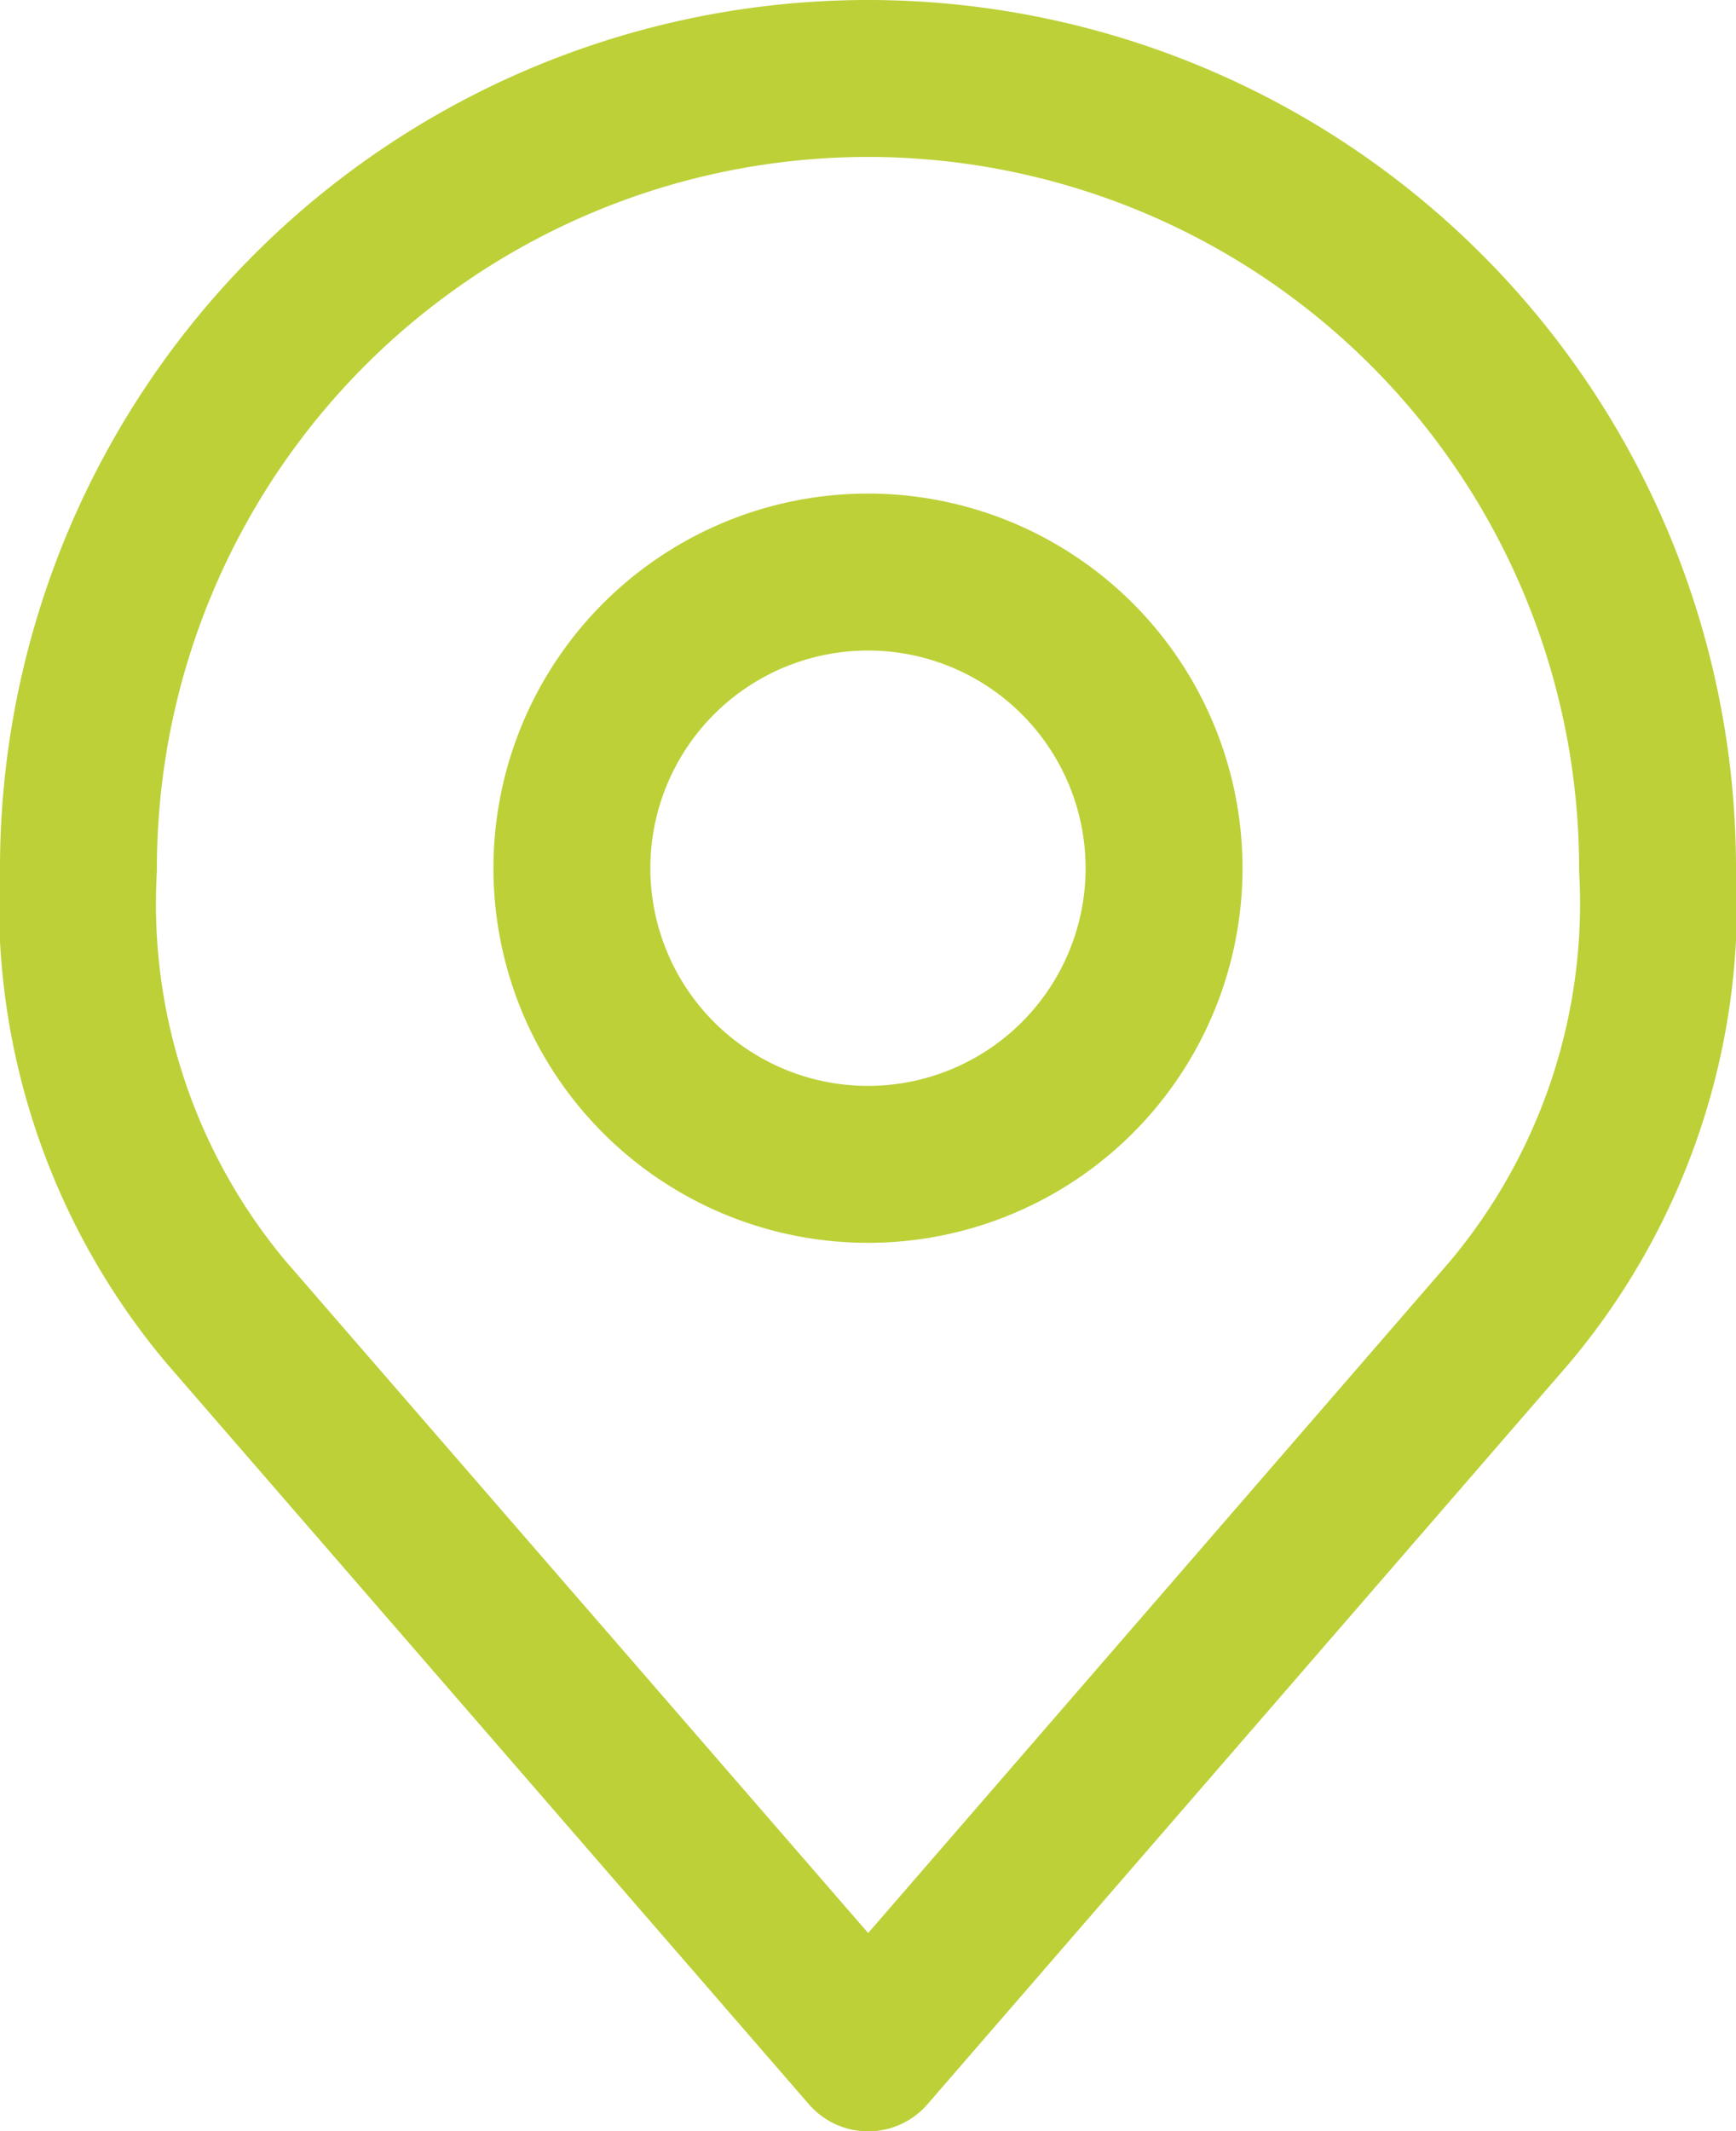
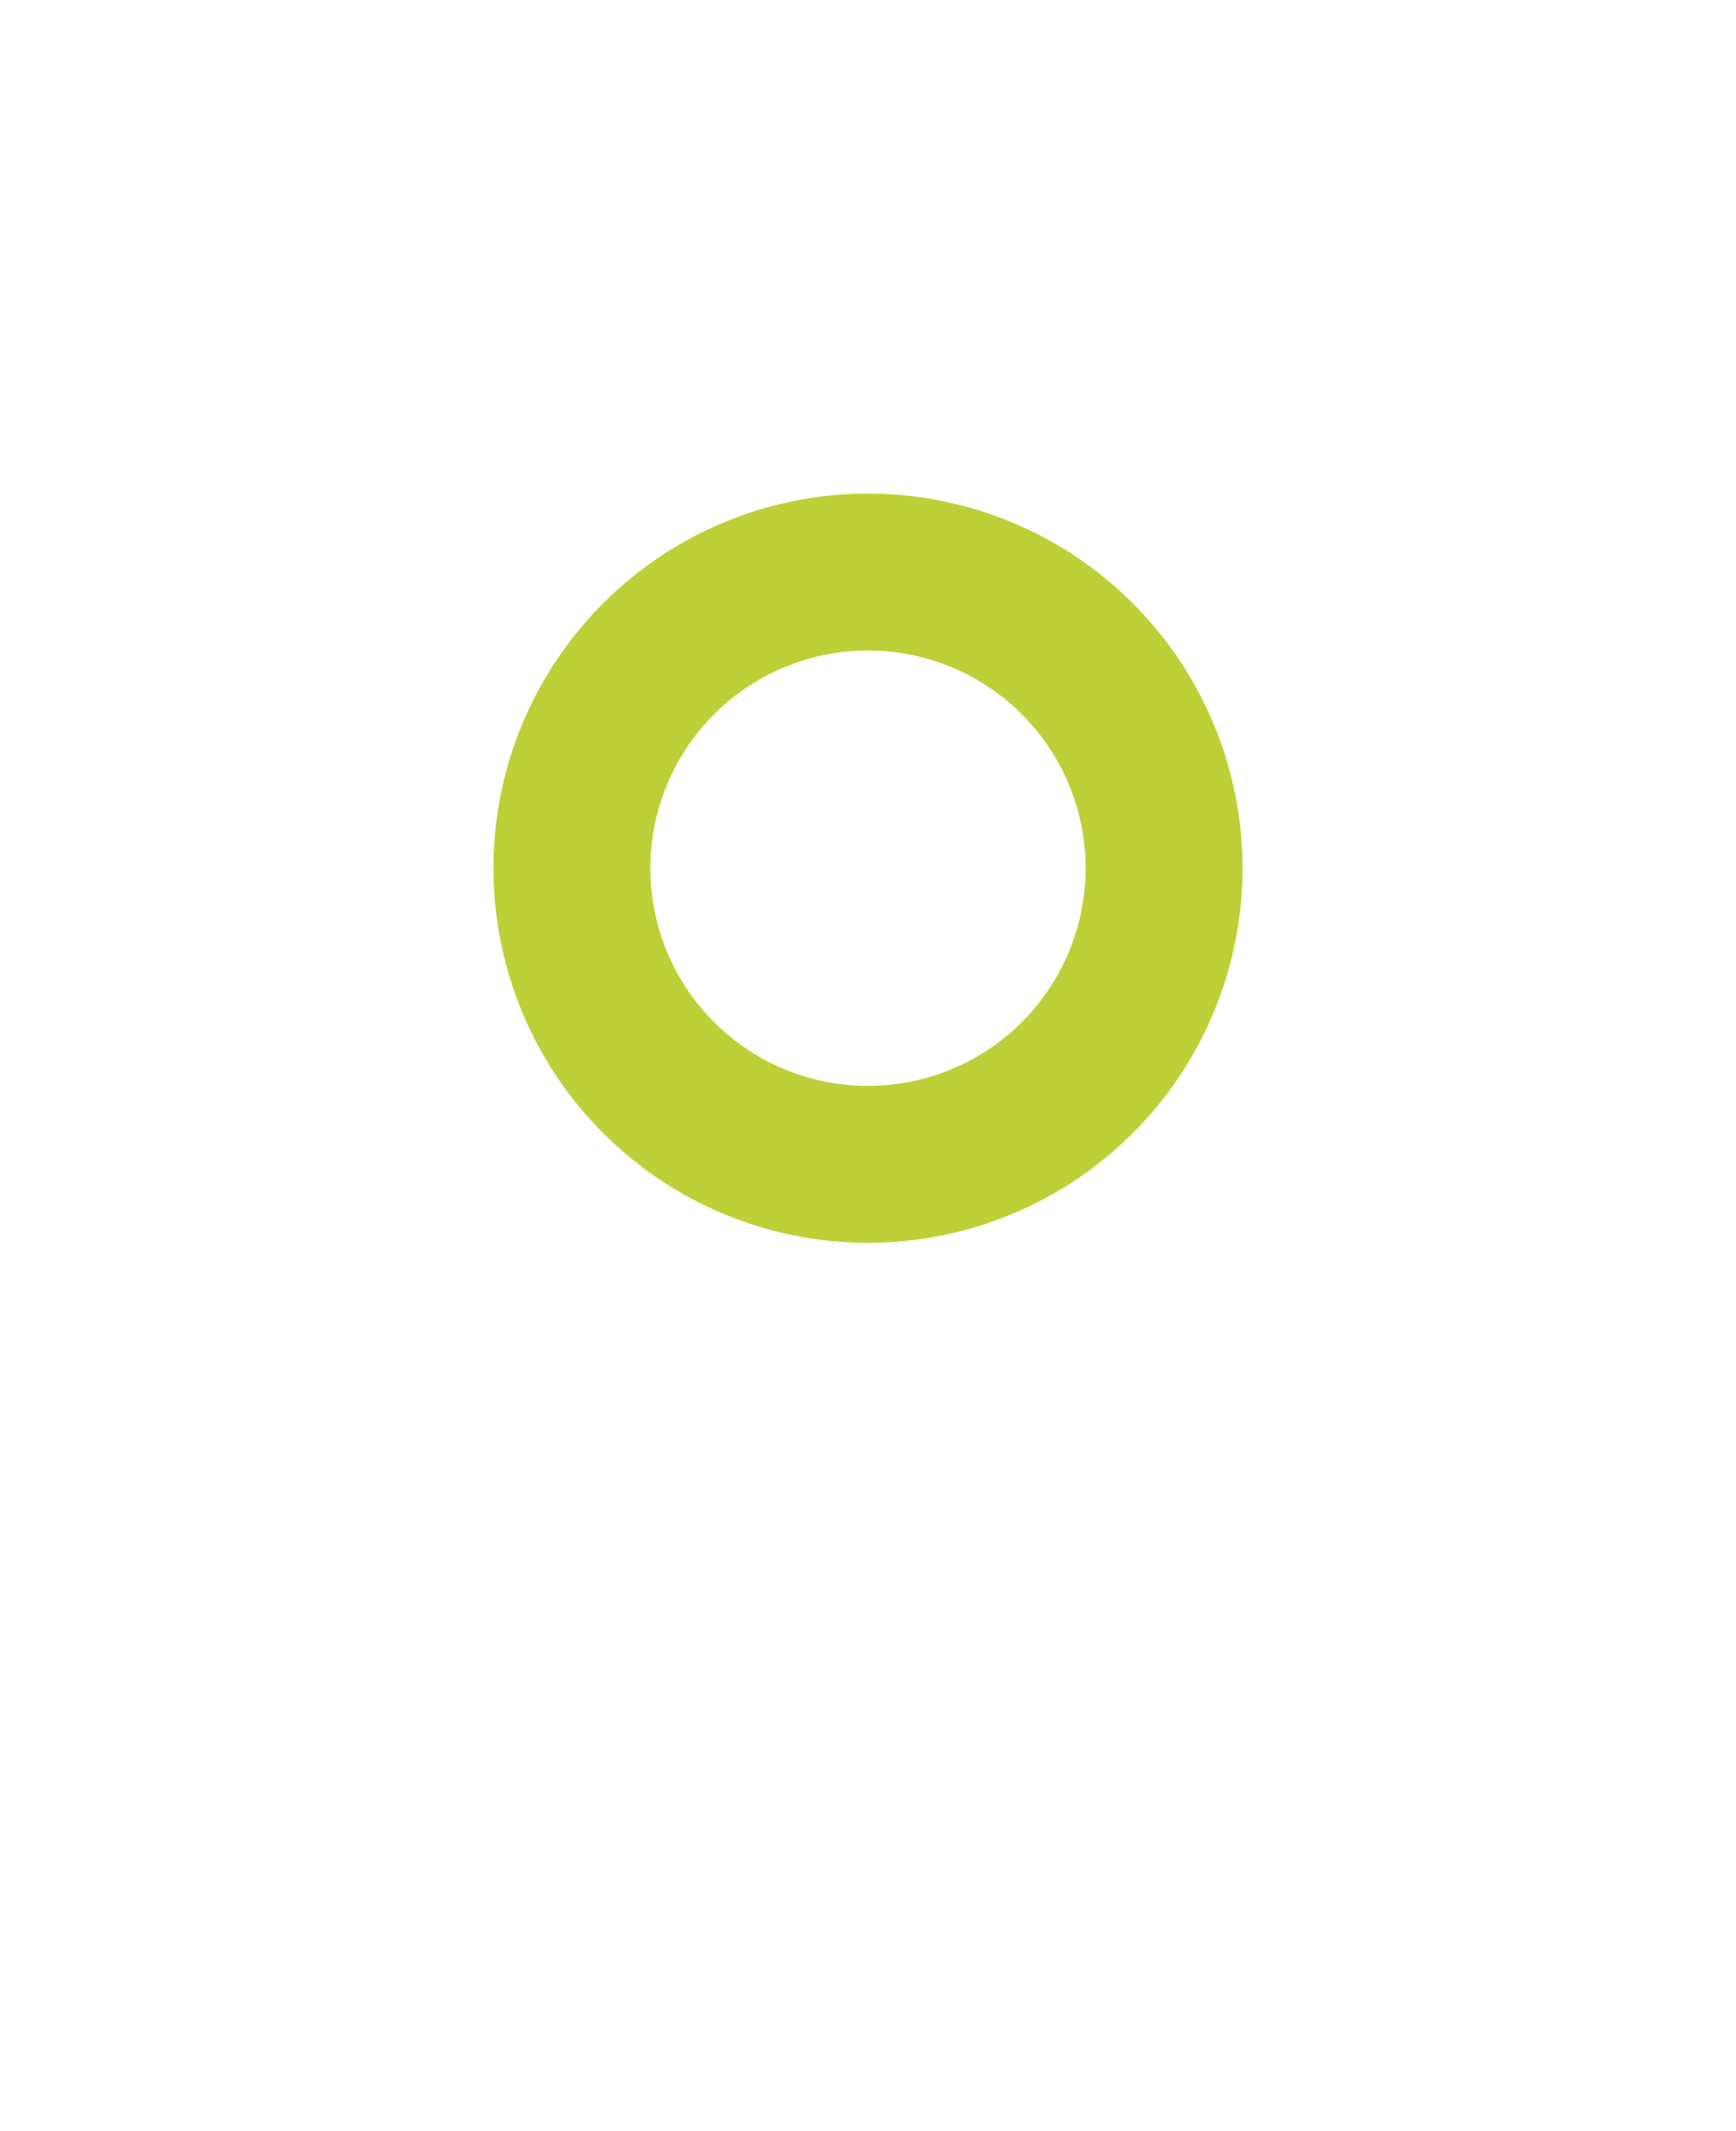
<svg xmlns="http://www.w3.org/2000/svg" width="33.193" height="40.741" viewBox="0 0 33.193 40.741">
  <g id="Icon_akar-location" data-name="Icon akar-location" transform="translate(-4.5 -1.5)">
    <path id="Path_19" data-name="Path 19" d="M24.822,16.161A5.661,5.661,0,1,1,19.161,10.5,5.661,5.661,0,0,1,24.822,16.161Z" transform="translate(1.935 1.935)" fill="none" stroke="#bdd037" stroke-linecap="round" stroke-linejoin="round" stroke-width="3" />
-     <path id="Path_20" data-name="Path 20" d="M21.1,3A15.1,15.1,0,0,0,6,18.1a12.149,12.149,0,0,0,2.831,8.492L21.1,40.741,33.362,26.588A12.149,12.149,0,0,0,36.193,18.1,15.1,15.1,0,0,0,21.1,3Z" fill="none" stroke="#bdd037" stroke-linecap="round" stroke-linejoin="round" stroke-width="3" />
  </g>
</svg>